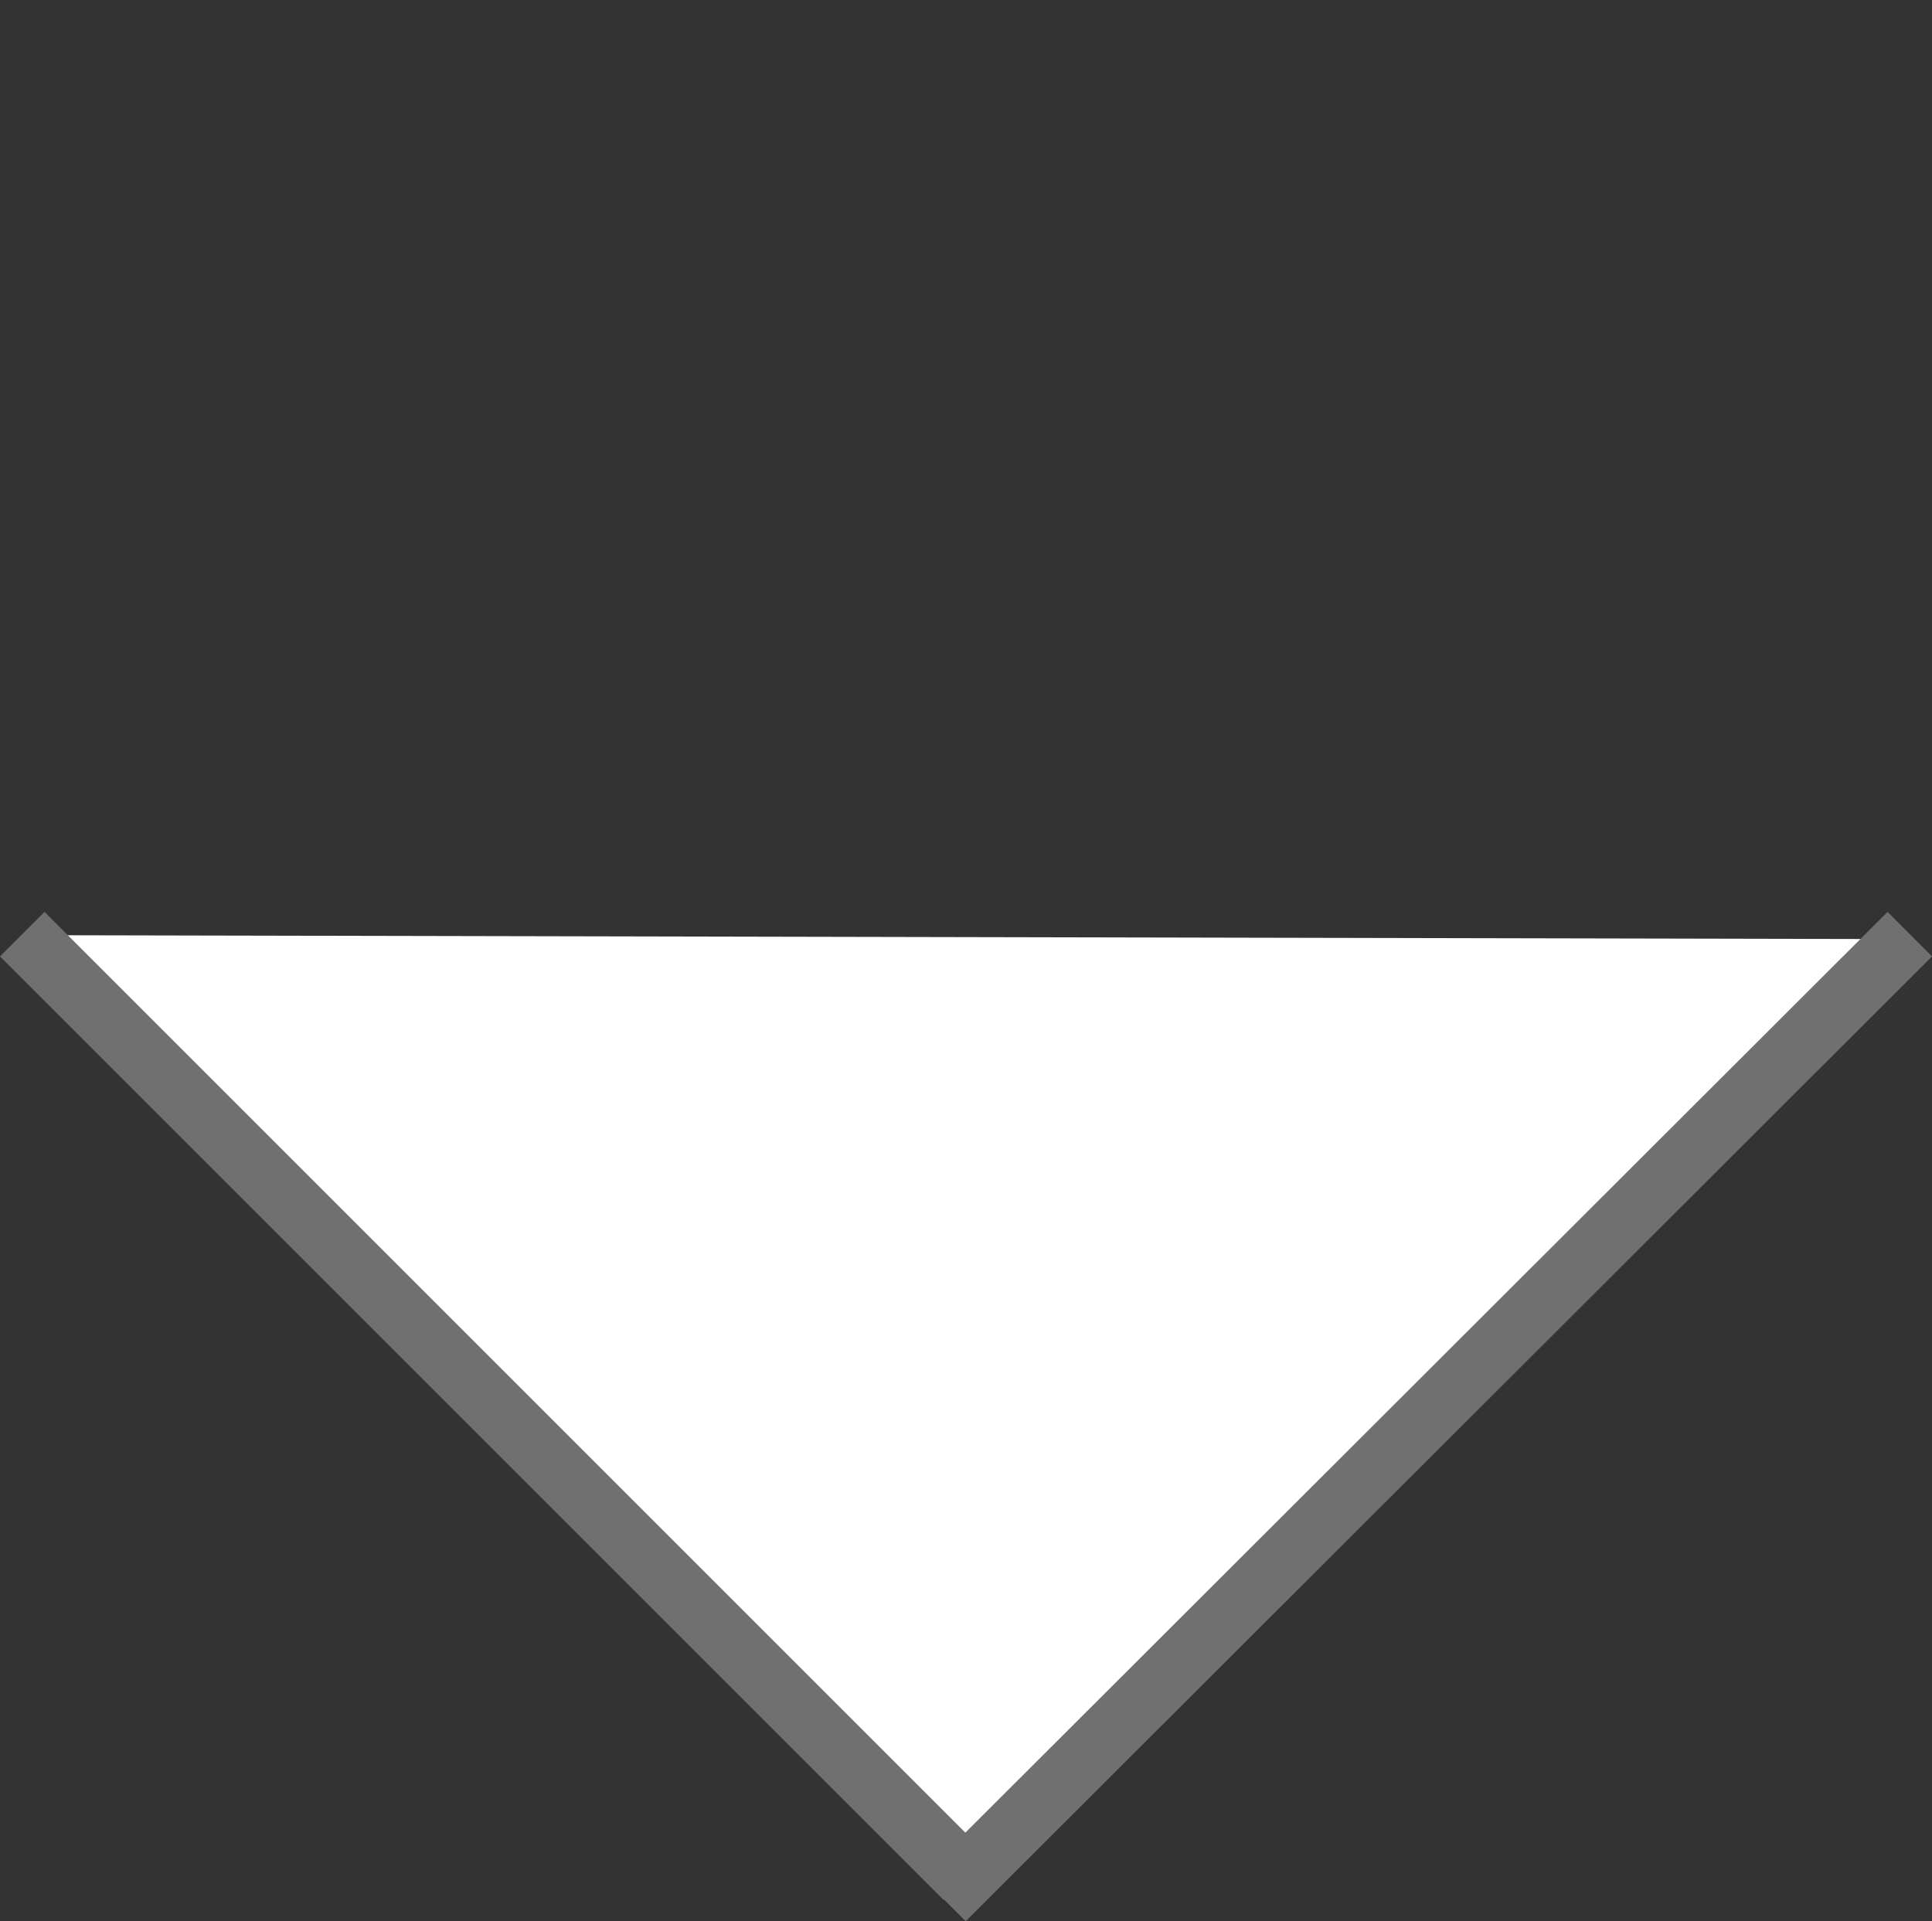
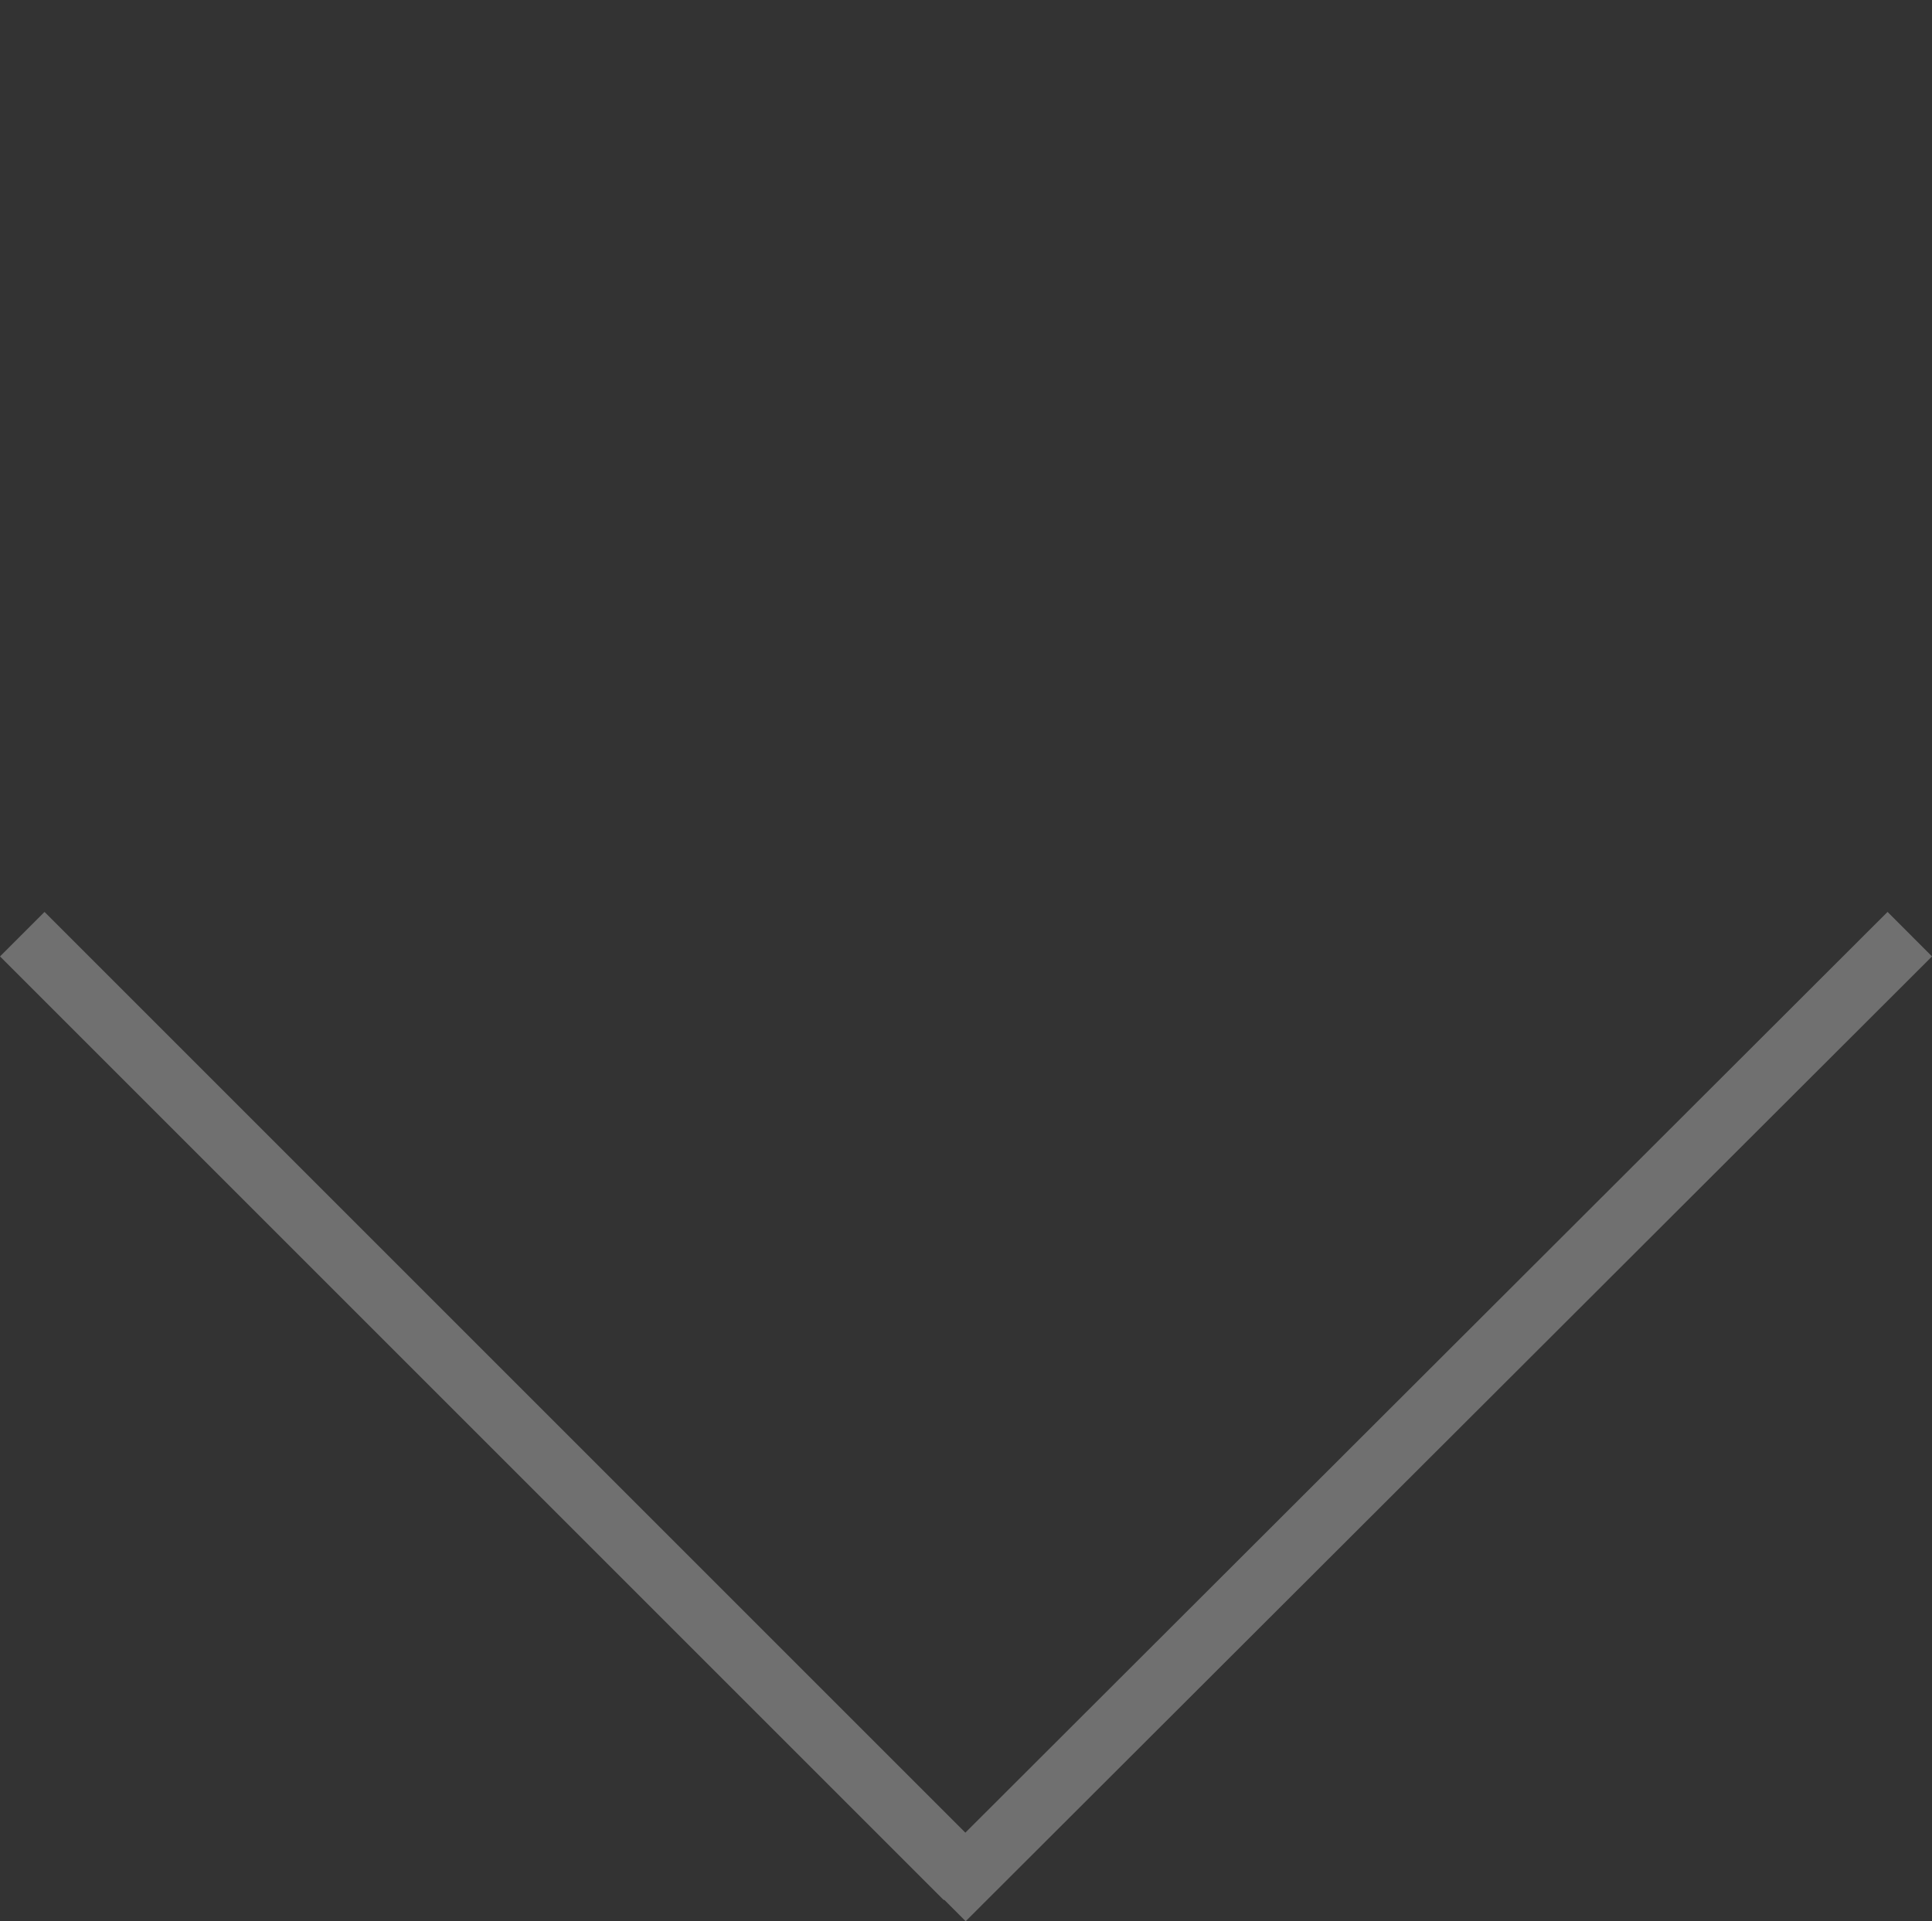
<svg xmlns="http://www.w3.org/2000/svg" width="30.707" height="30.539" viewBox="0 0 30.707 30.539">
  <rect x="0" y="0" width="30.707" height="30.539" fill="#333333" stroke="none" />
  <g id="Grupo_136" data-name="Grupo 136" transform="translate(1493.854 1209.685) rotate(180)">
-     <path id="Caminho_183" data-name="Caminho 183" d="M0,0H21.11L0,21.022Z" transform="translate(1478.5 1179.893) rotate(45)" fill="#fff" />
    <g id="Grupo_86" data-name="Grupo 86" transform="translate(2976 2219.336) rotate(180)">
      <line id="Linha_9" data-name="Linha 9" x2="15" y2="15" transform="translate(1482.5 1024.5)" fill="none" stroke="#707070" stroke-width="1" />
      <path id="Caminho_55" data-name="Caminho 55" d="M15,0-.359,15.336" transform="translate(1497.5 1024.5)" fill="none" stroke="#707070" stroke-width="1" />
    </g>
  </g>
</svg>